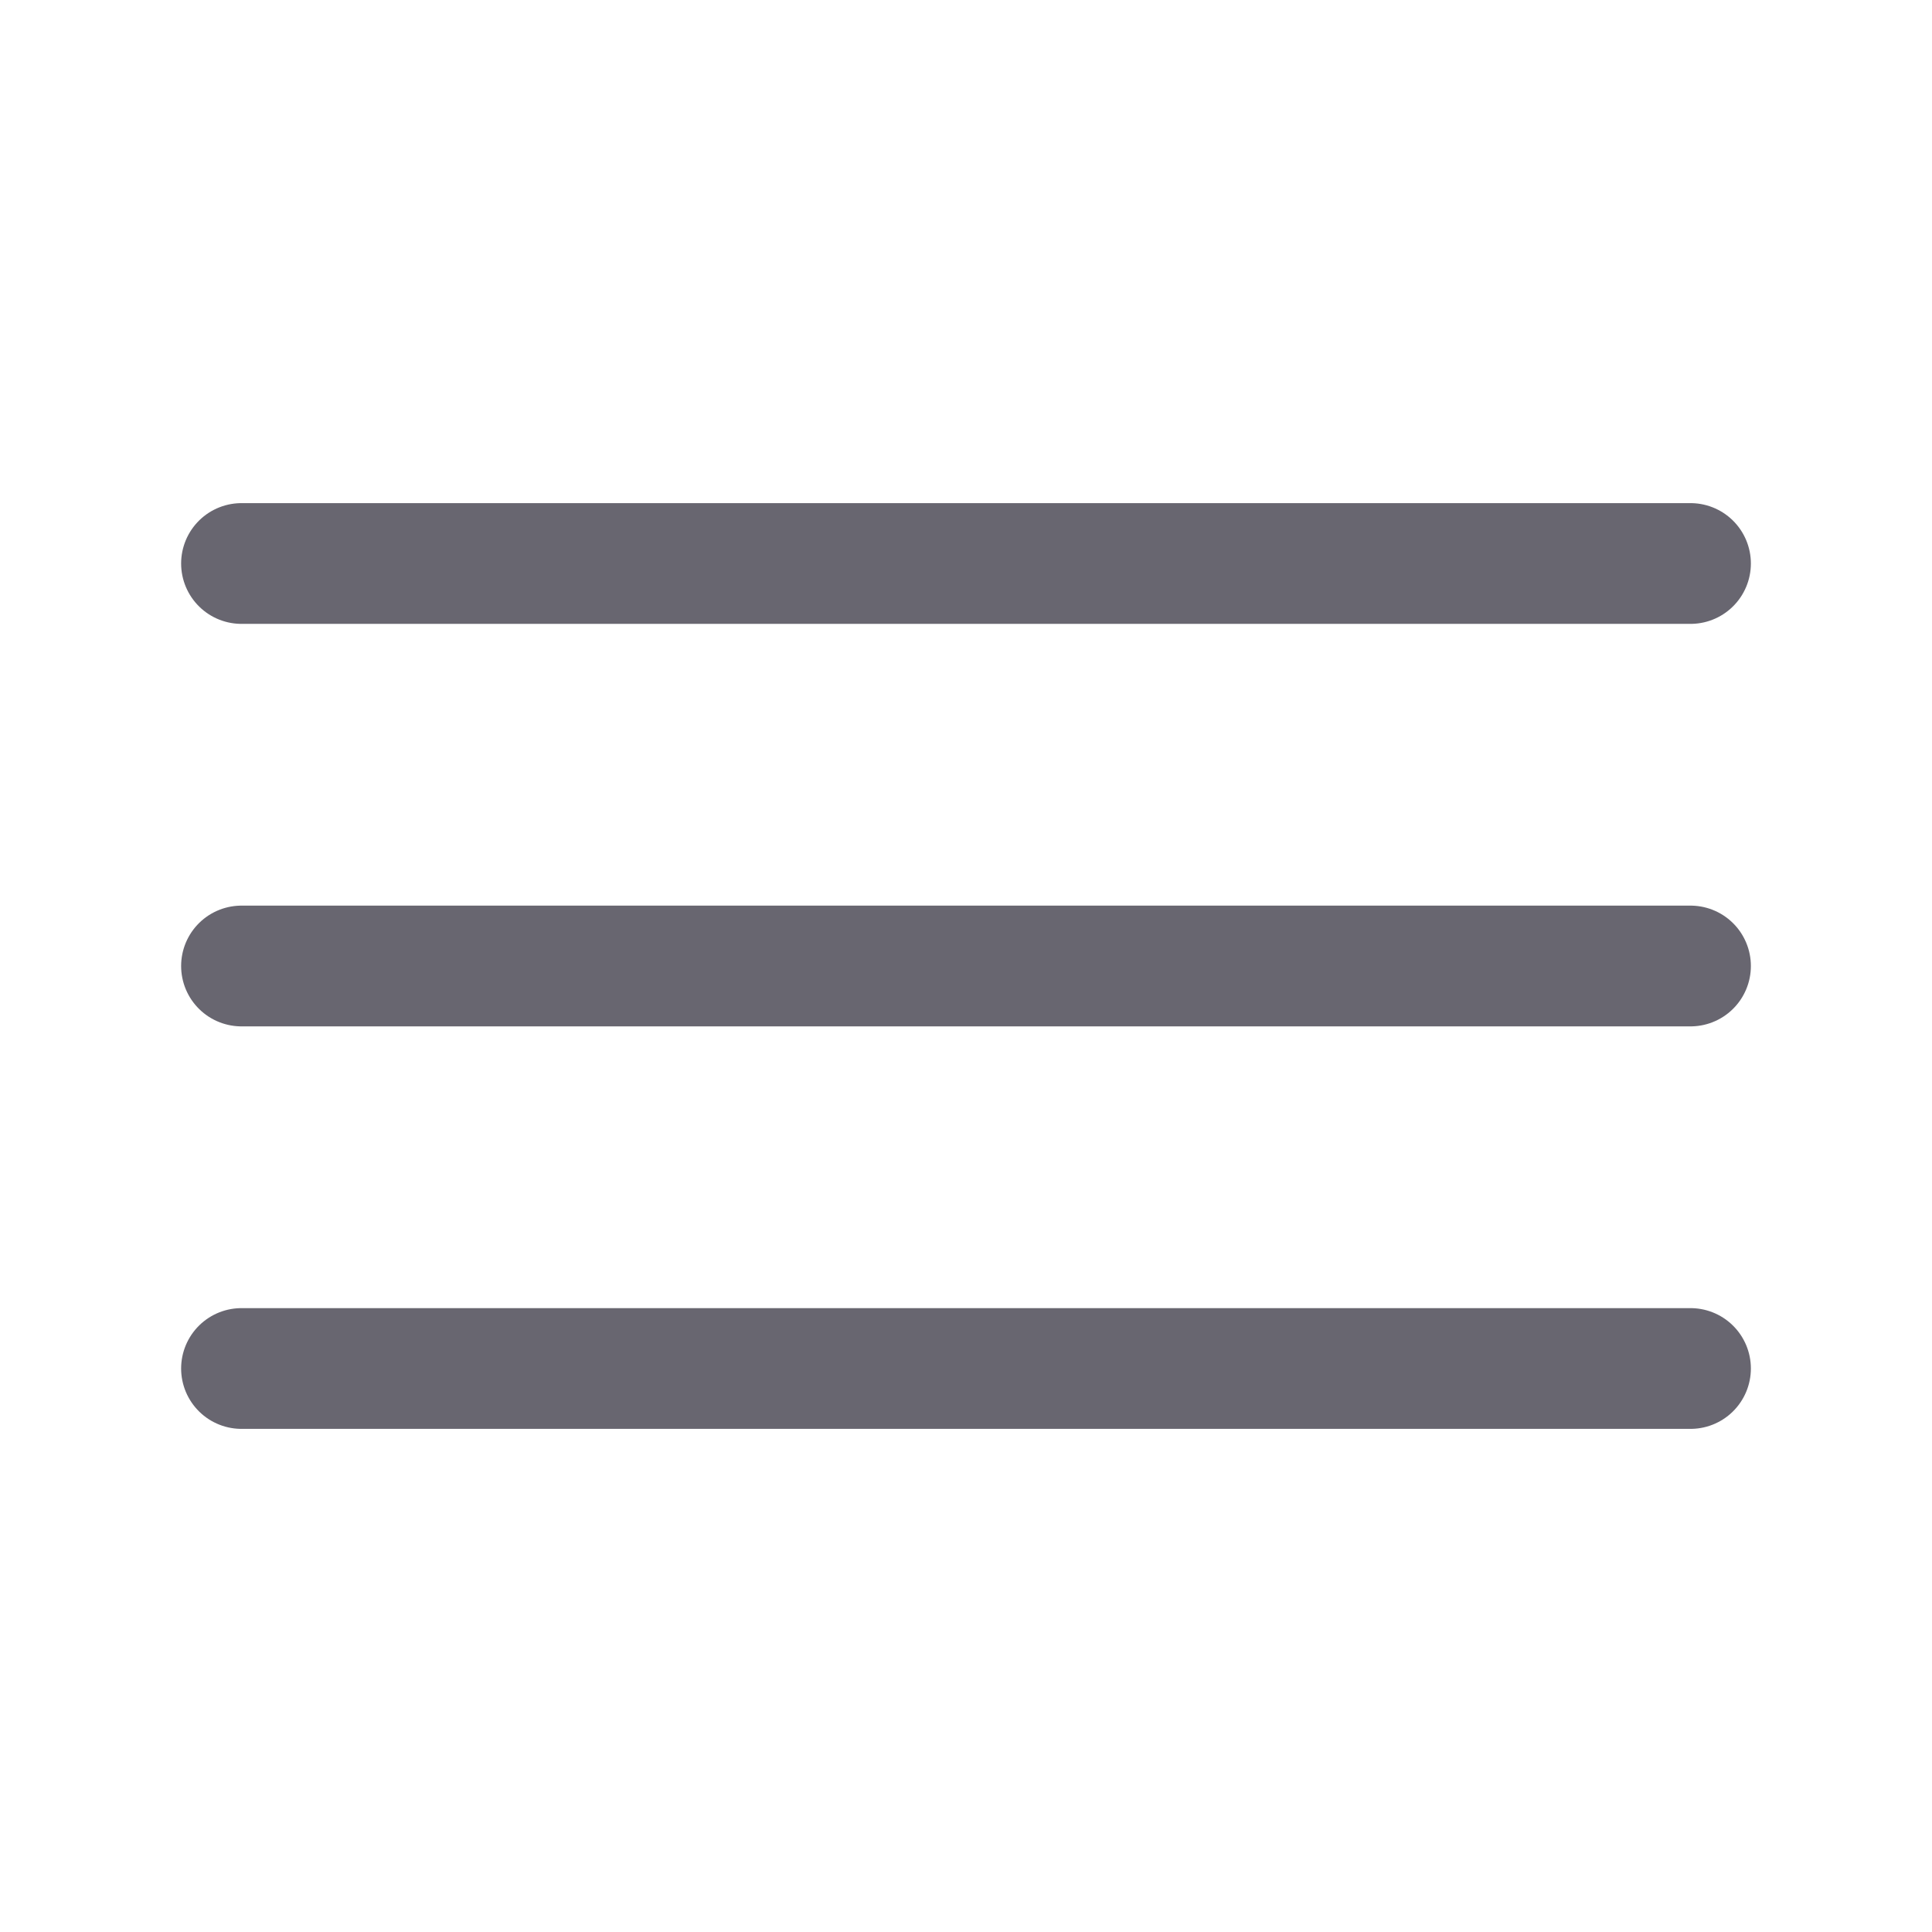
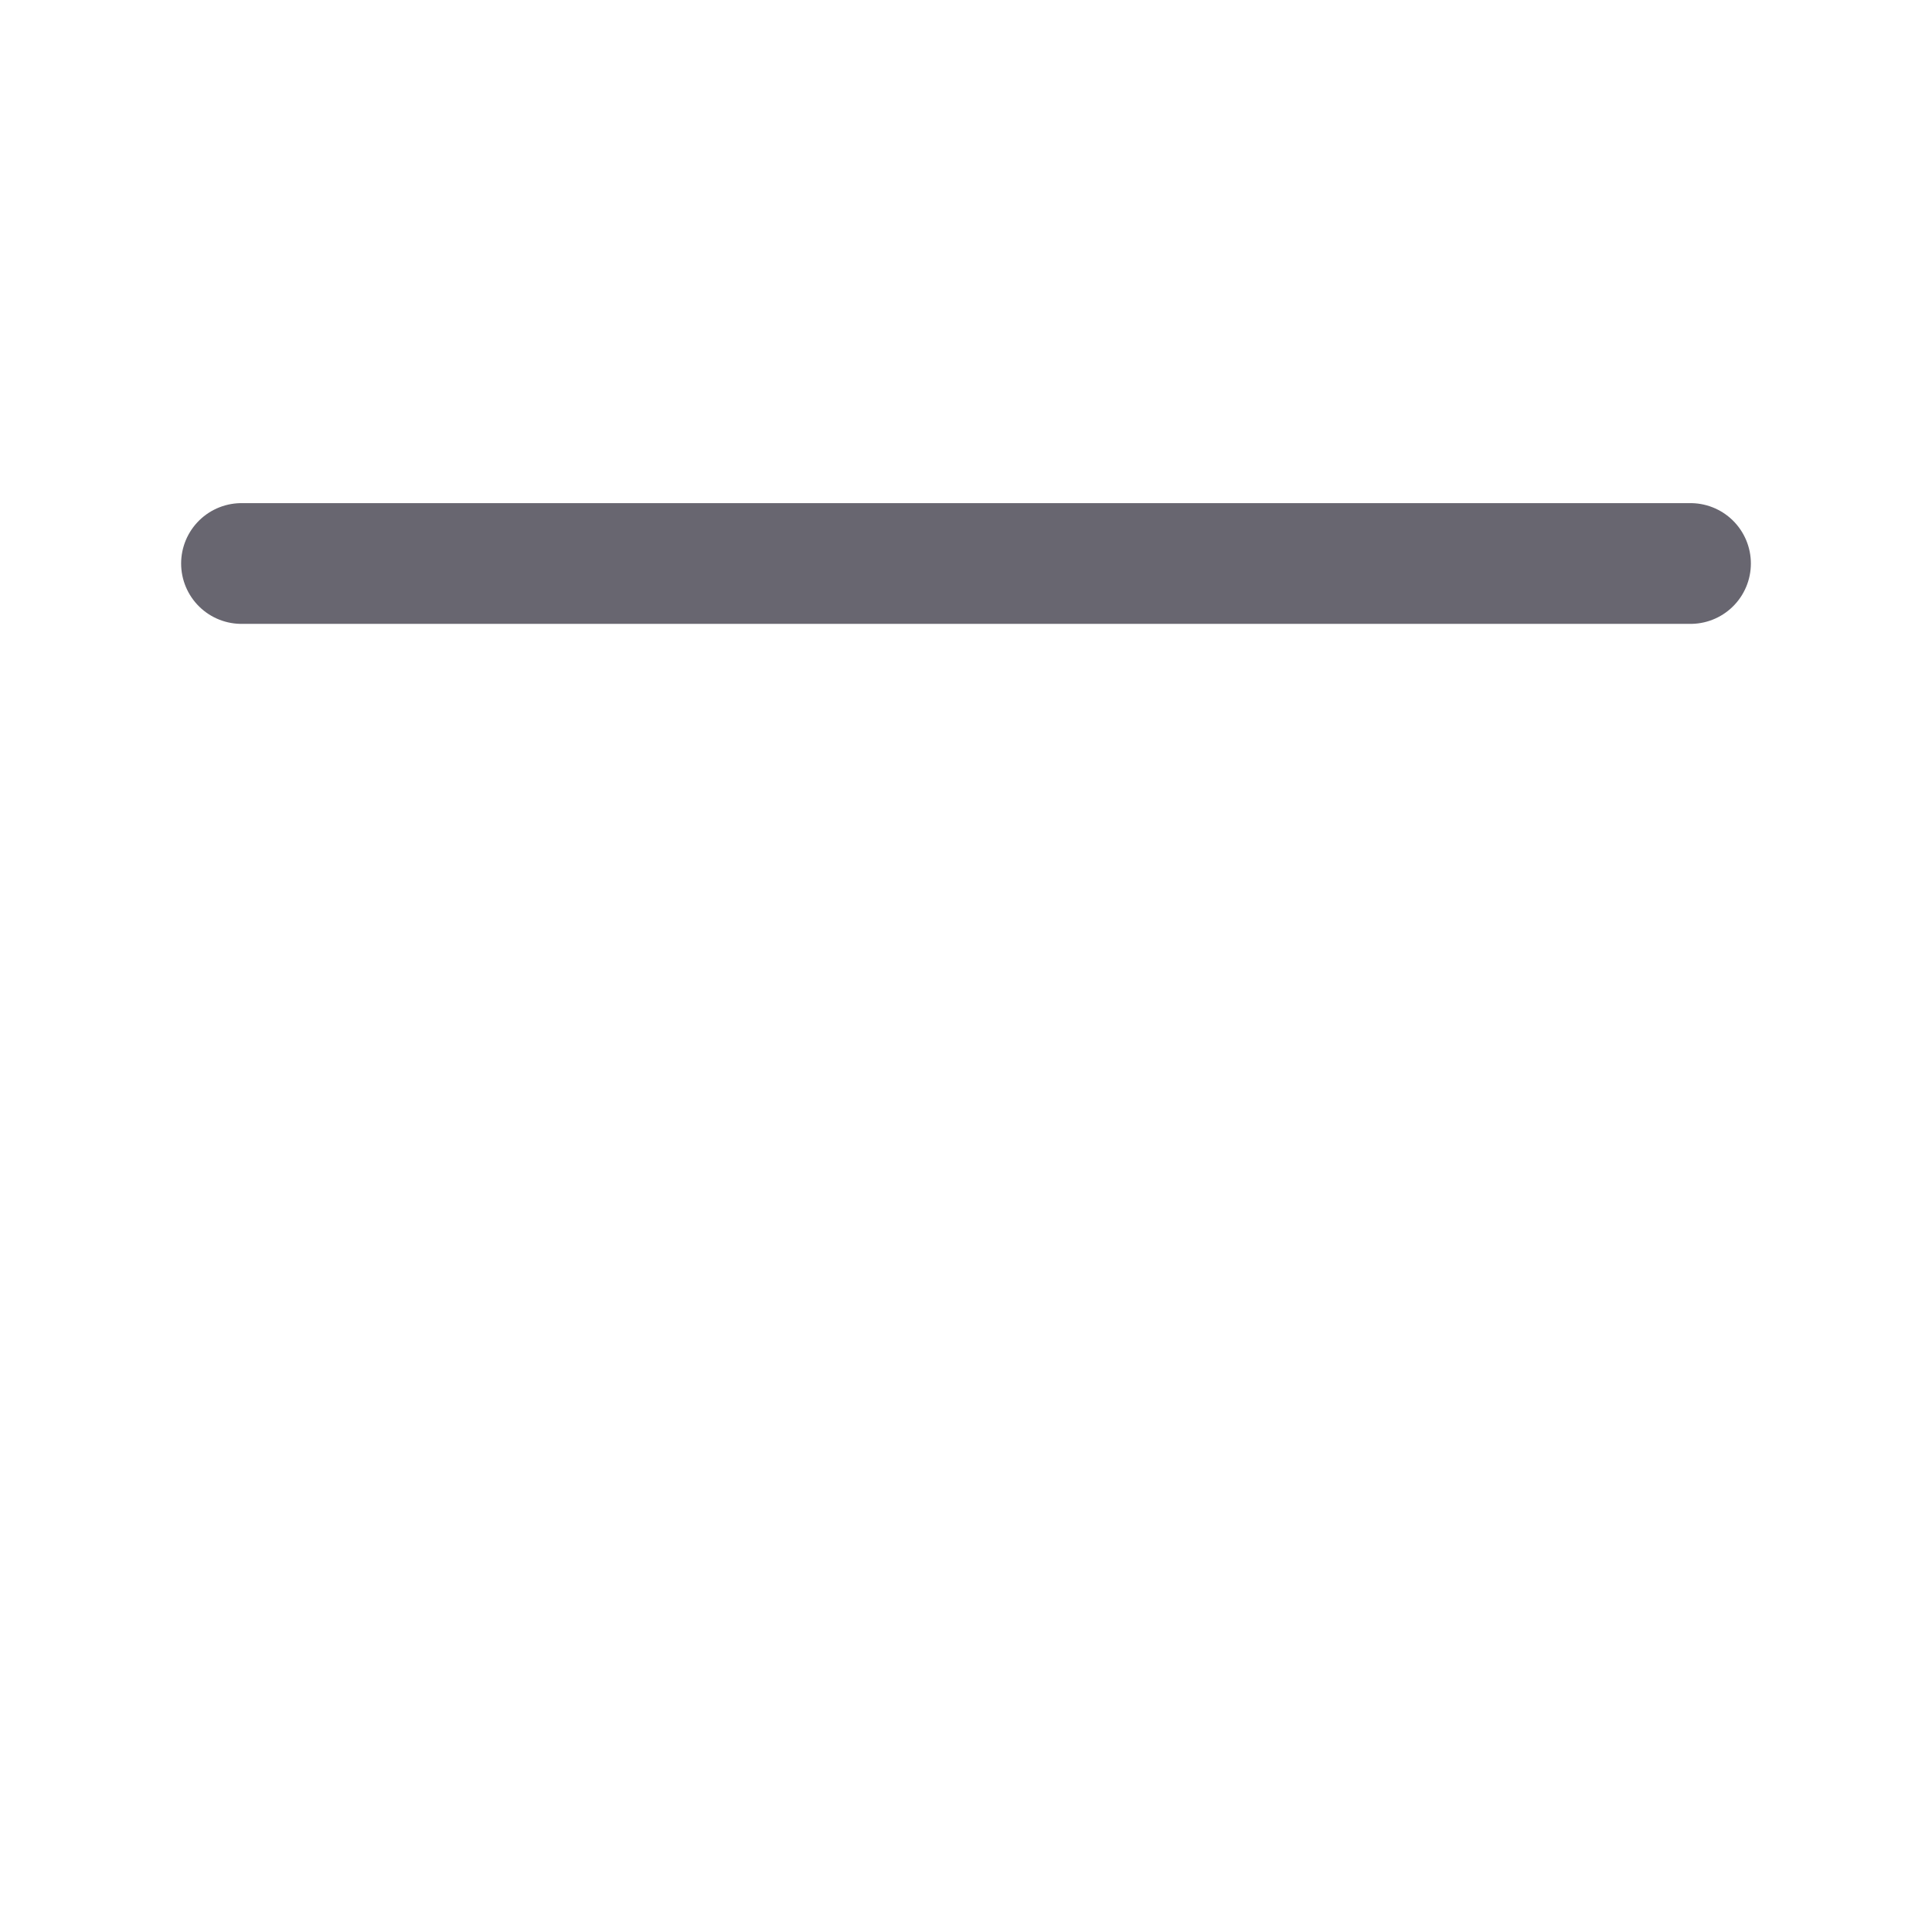
<svg xmlns="http://www.w3.org/2000/svg" width="24" height="24" viewBox="0 0 24 24" fill="none">
  <path d="M3 7H21" stroke="#686670" stroke-width="1.5" stroke-linecap="round" />
-   <path d="M3 12H21" stroke="#686670" stroke-width="1.5" stroke-linecap="round" />
-   <path d="M3 17H21" stroke="#686670" stroke-width="1.5" stroke-linecap="round" />
</svg>